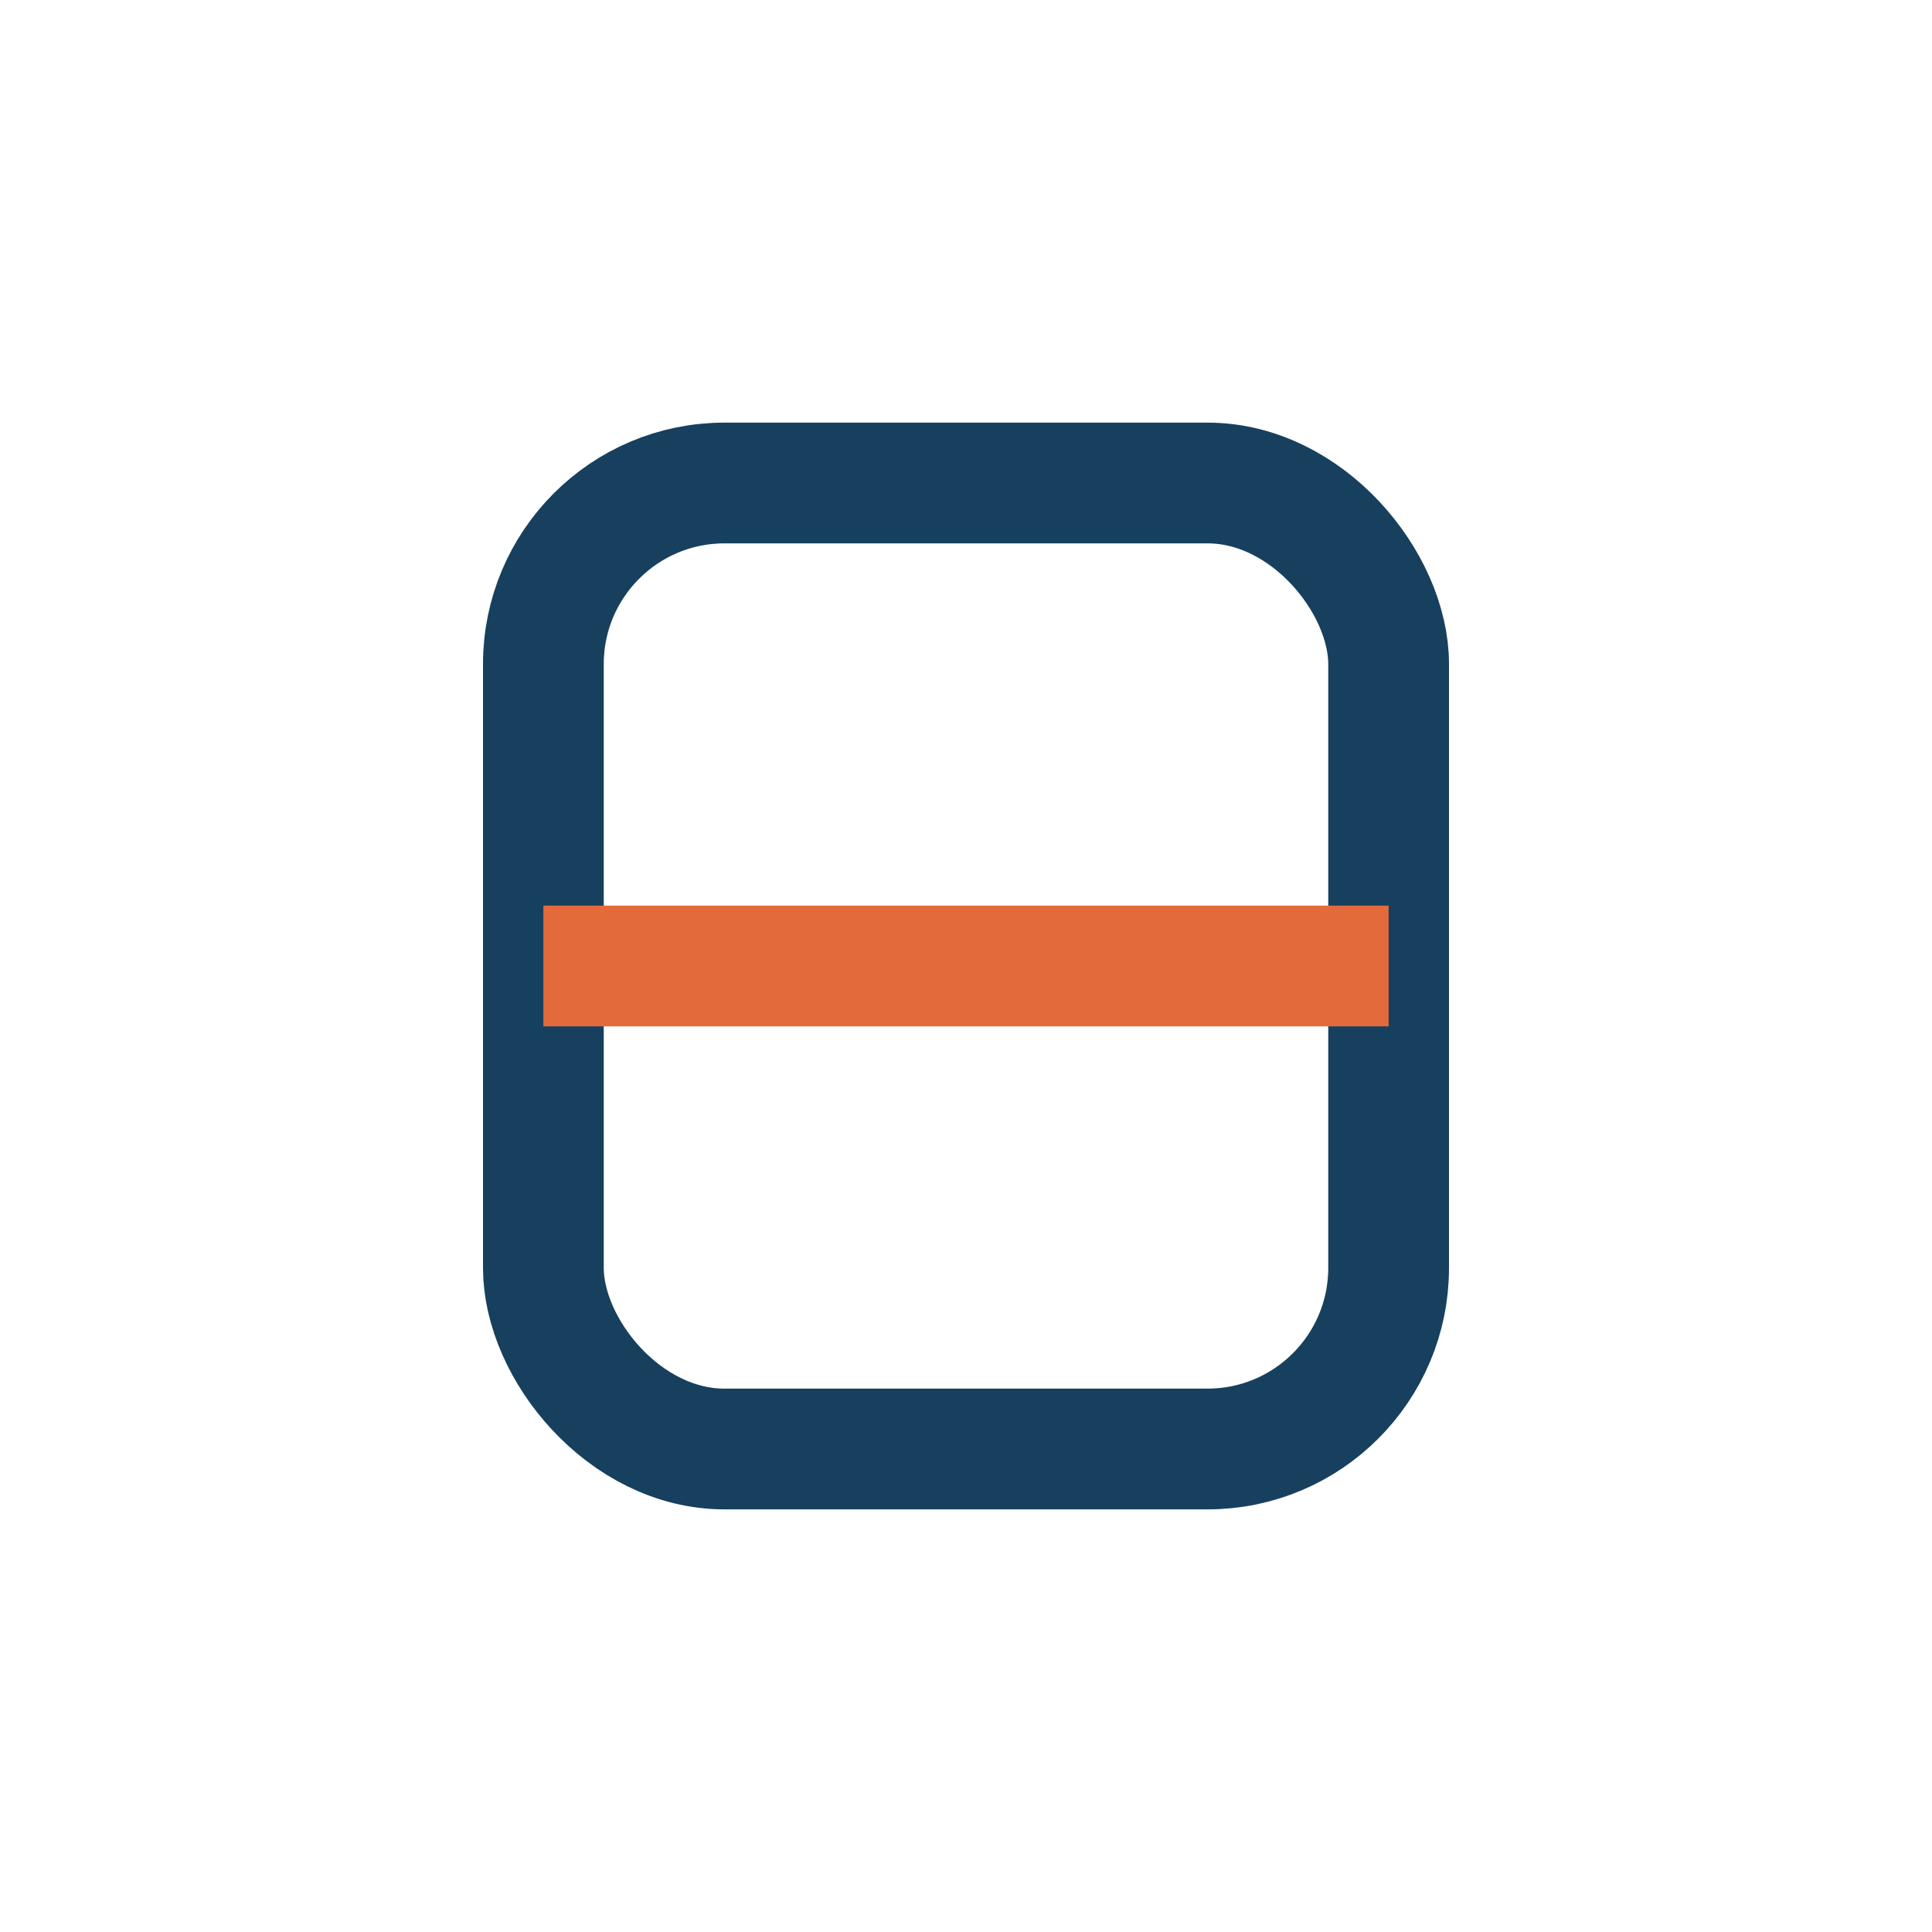
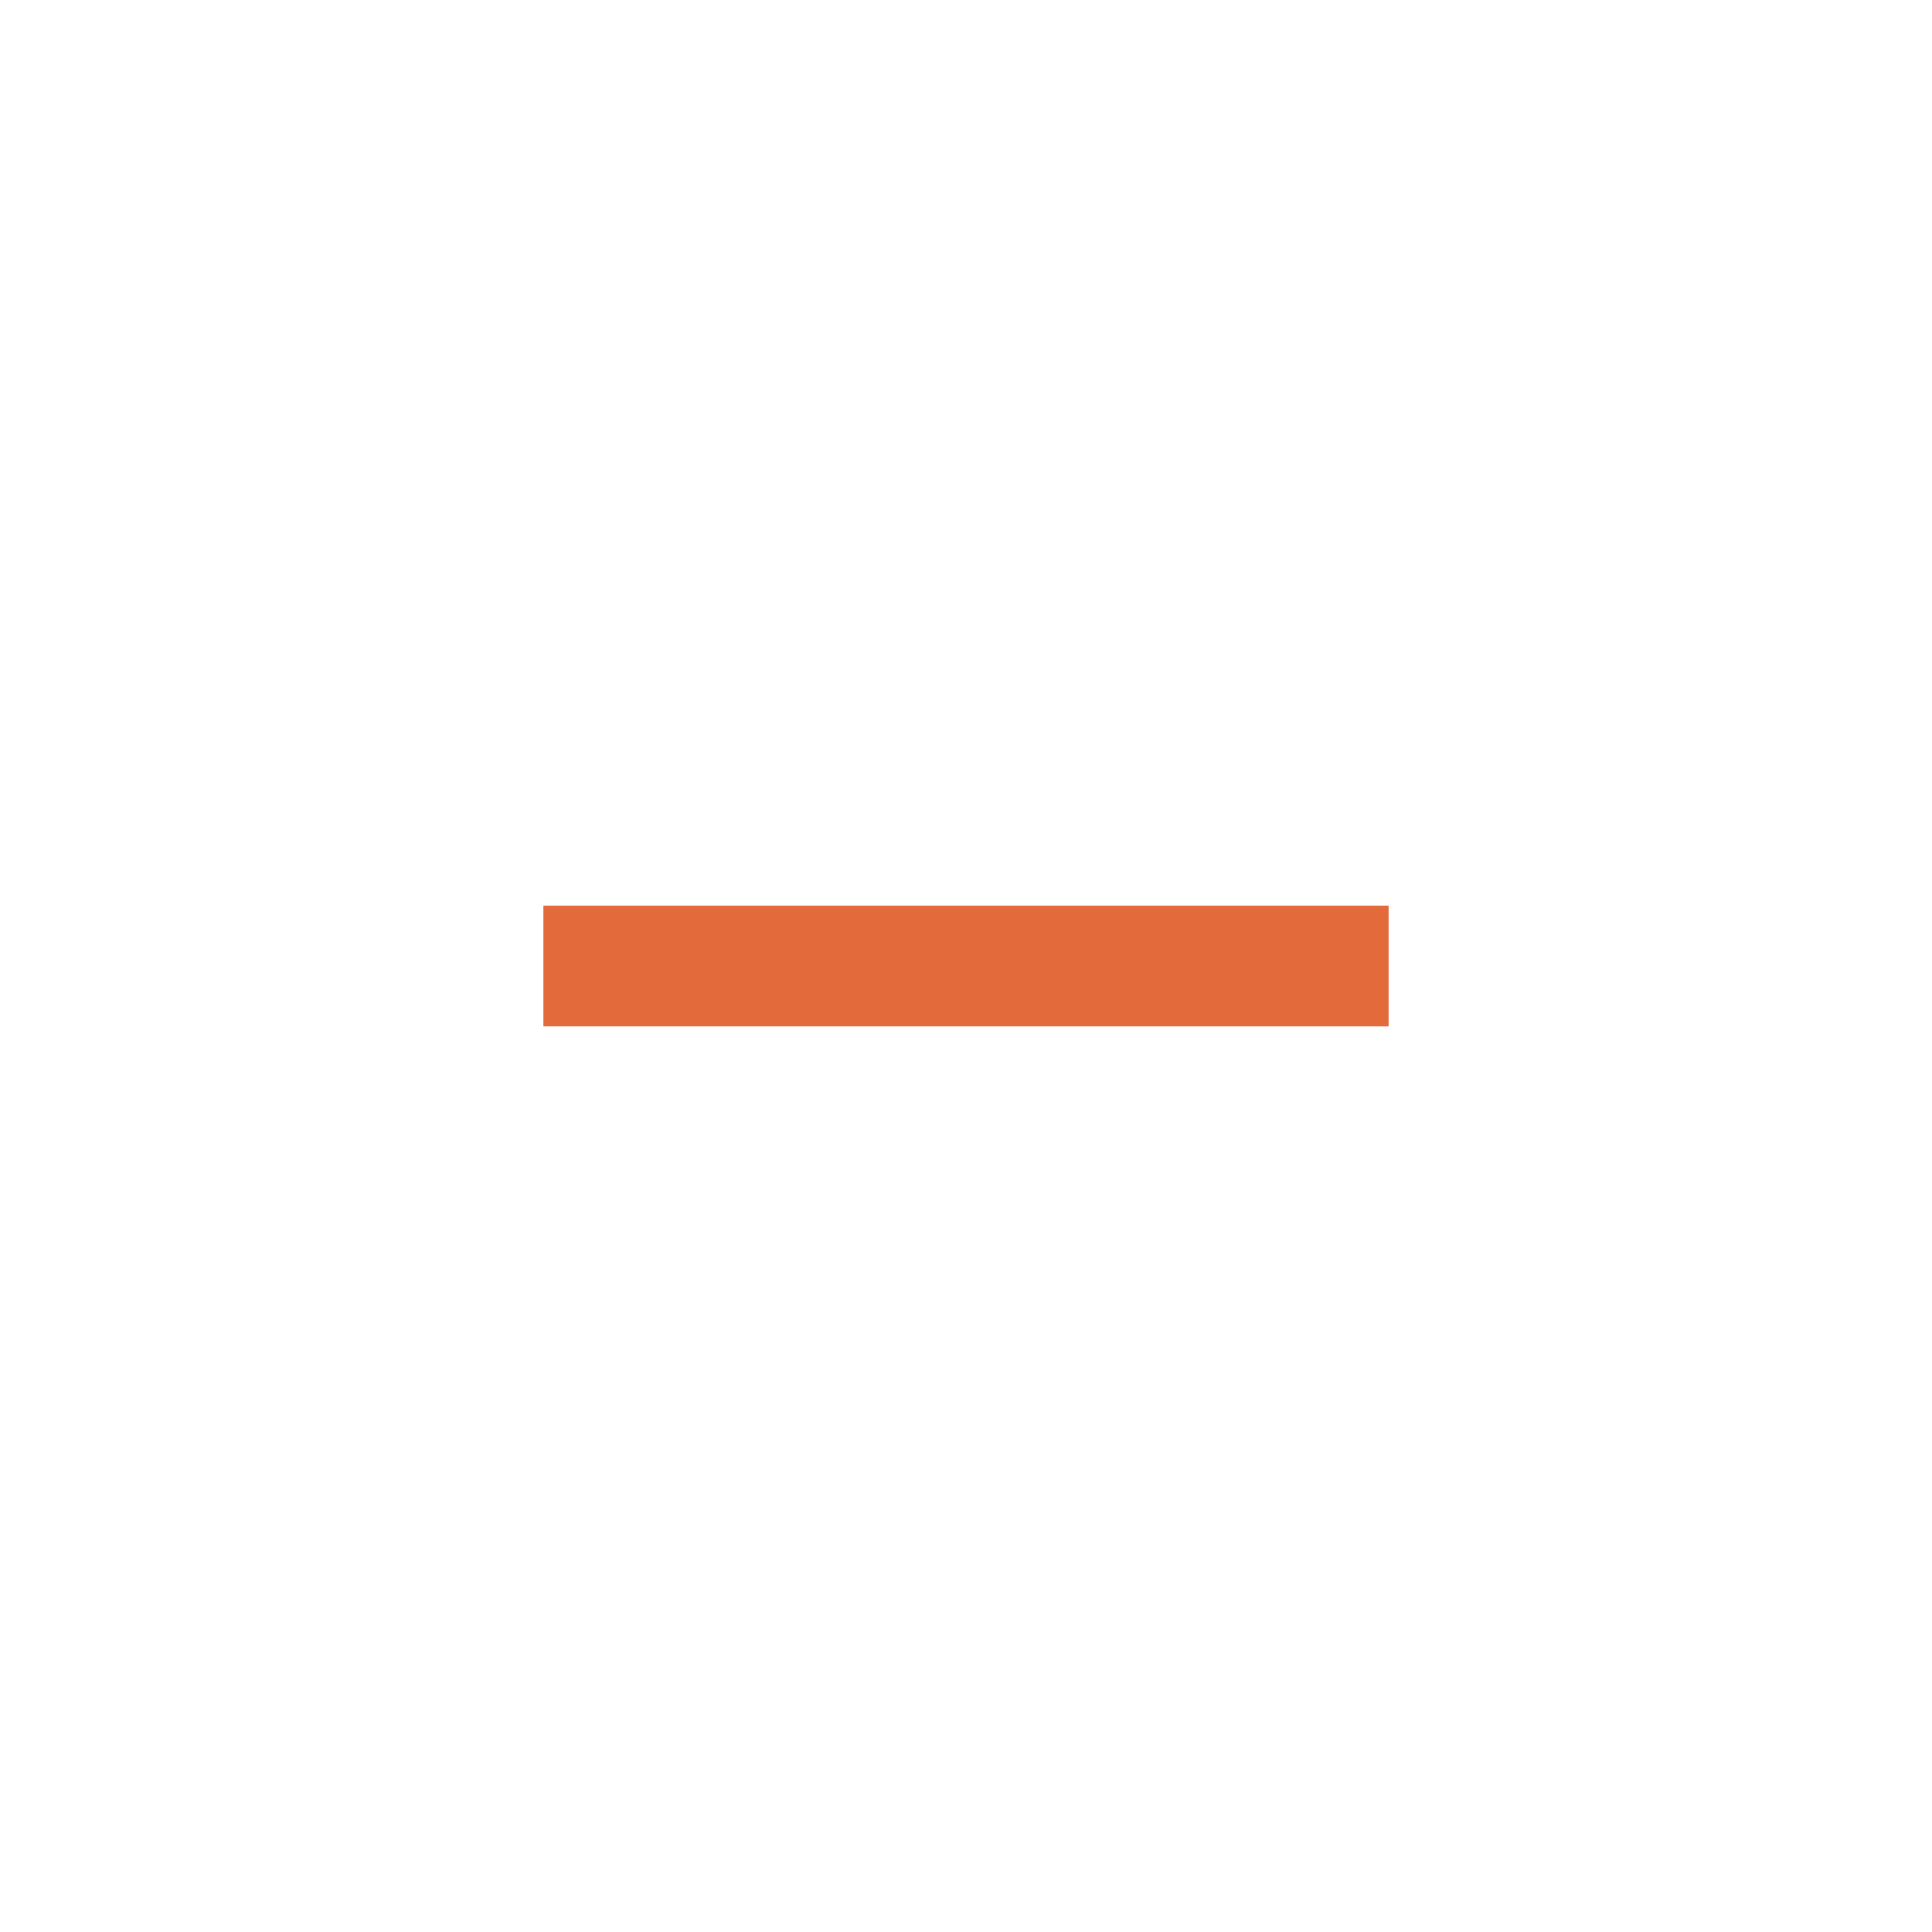
<svg xmlns="http://www.w3.org/2000/svg" width="32" height="32" viewBox="0 0 32 32">
-   <rect x="9" y="8" width="14" height="16" rx="3" fill="none" stroke="#17405E" stroke-width="2" />
  <path d="M9 16h14" stroke="#E36B3B" stroke-width="2" />
</svg>